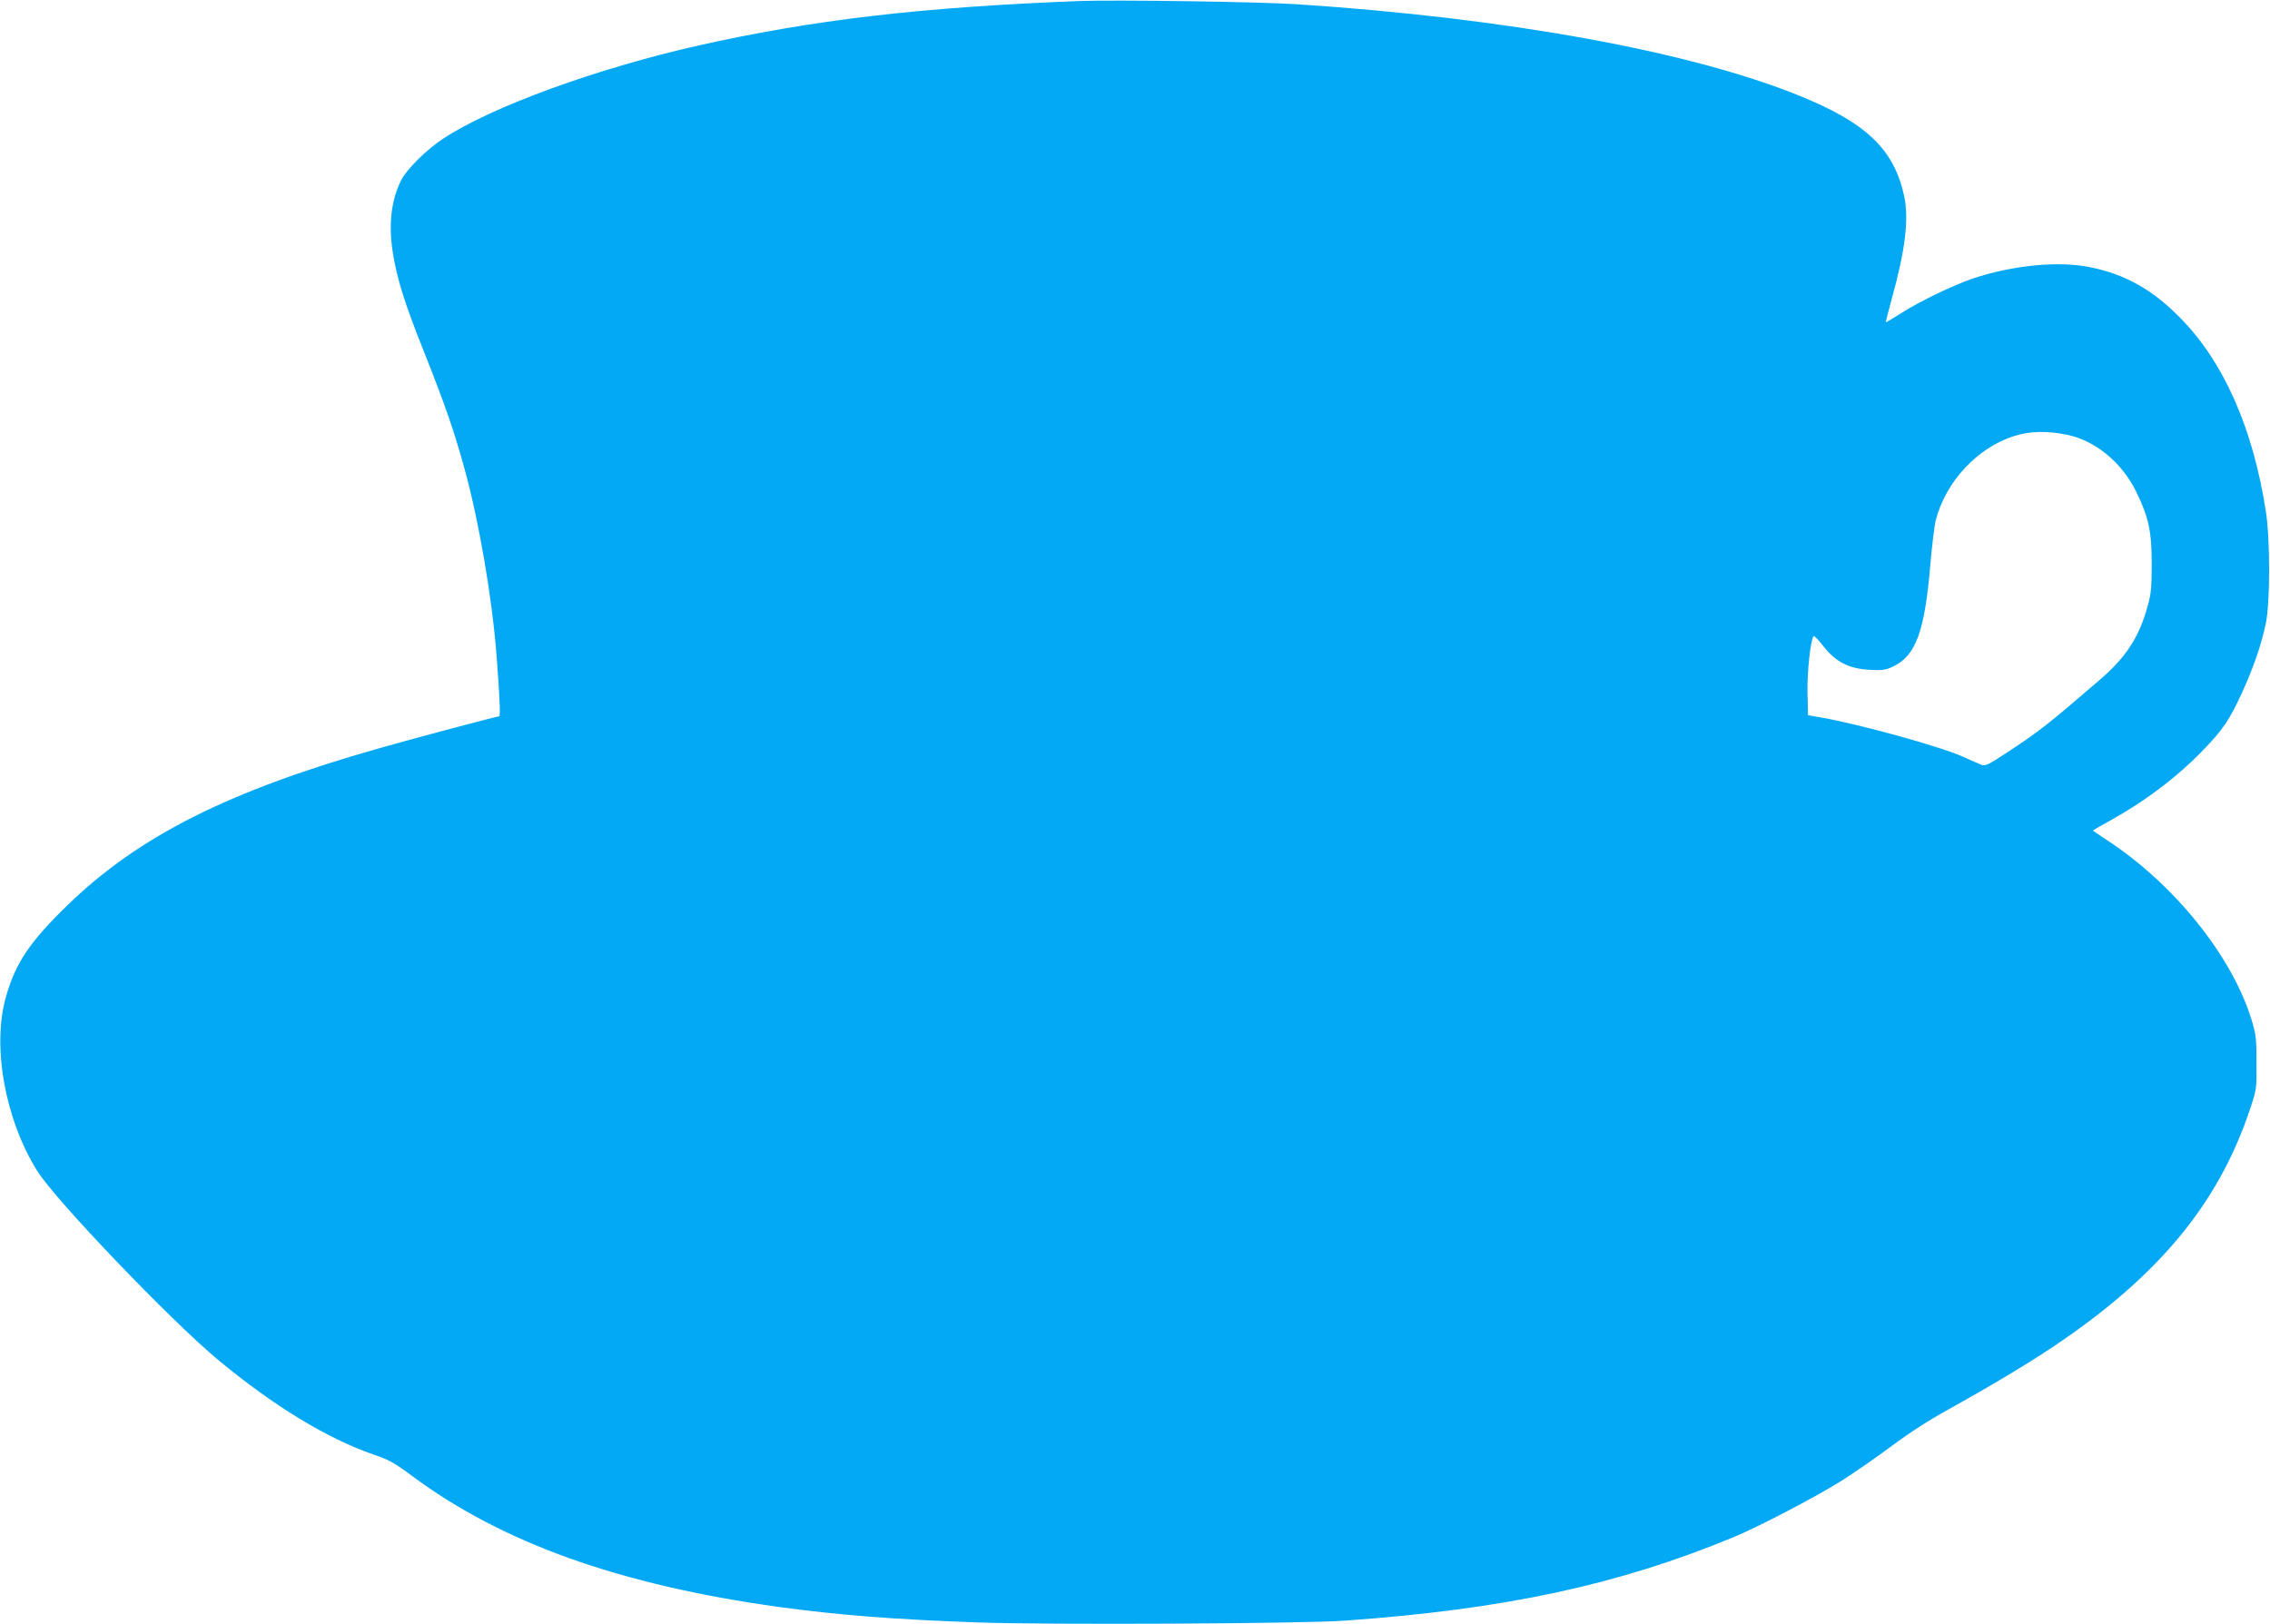
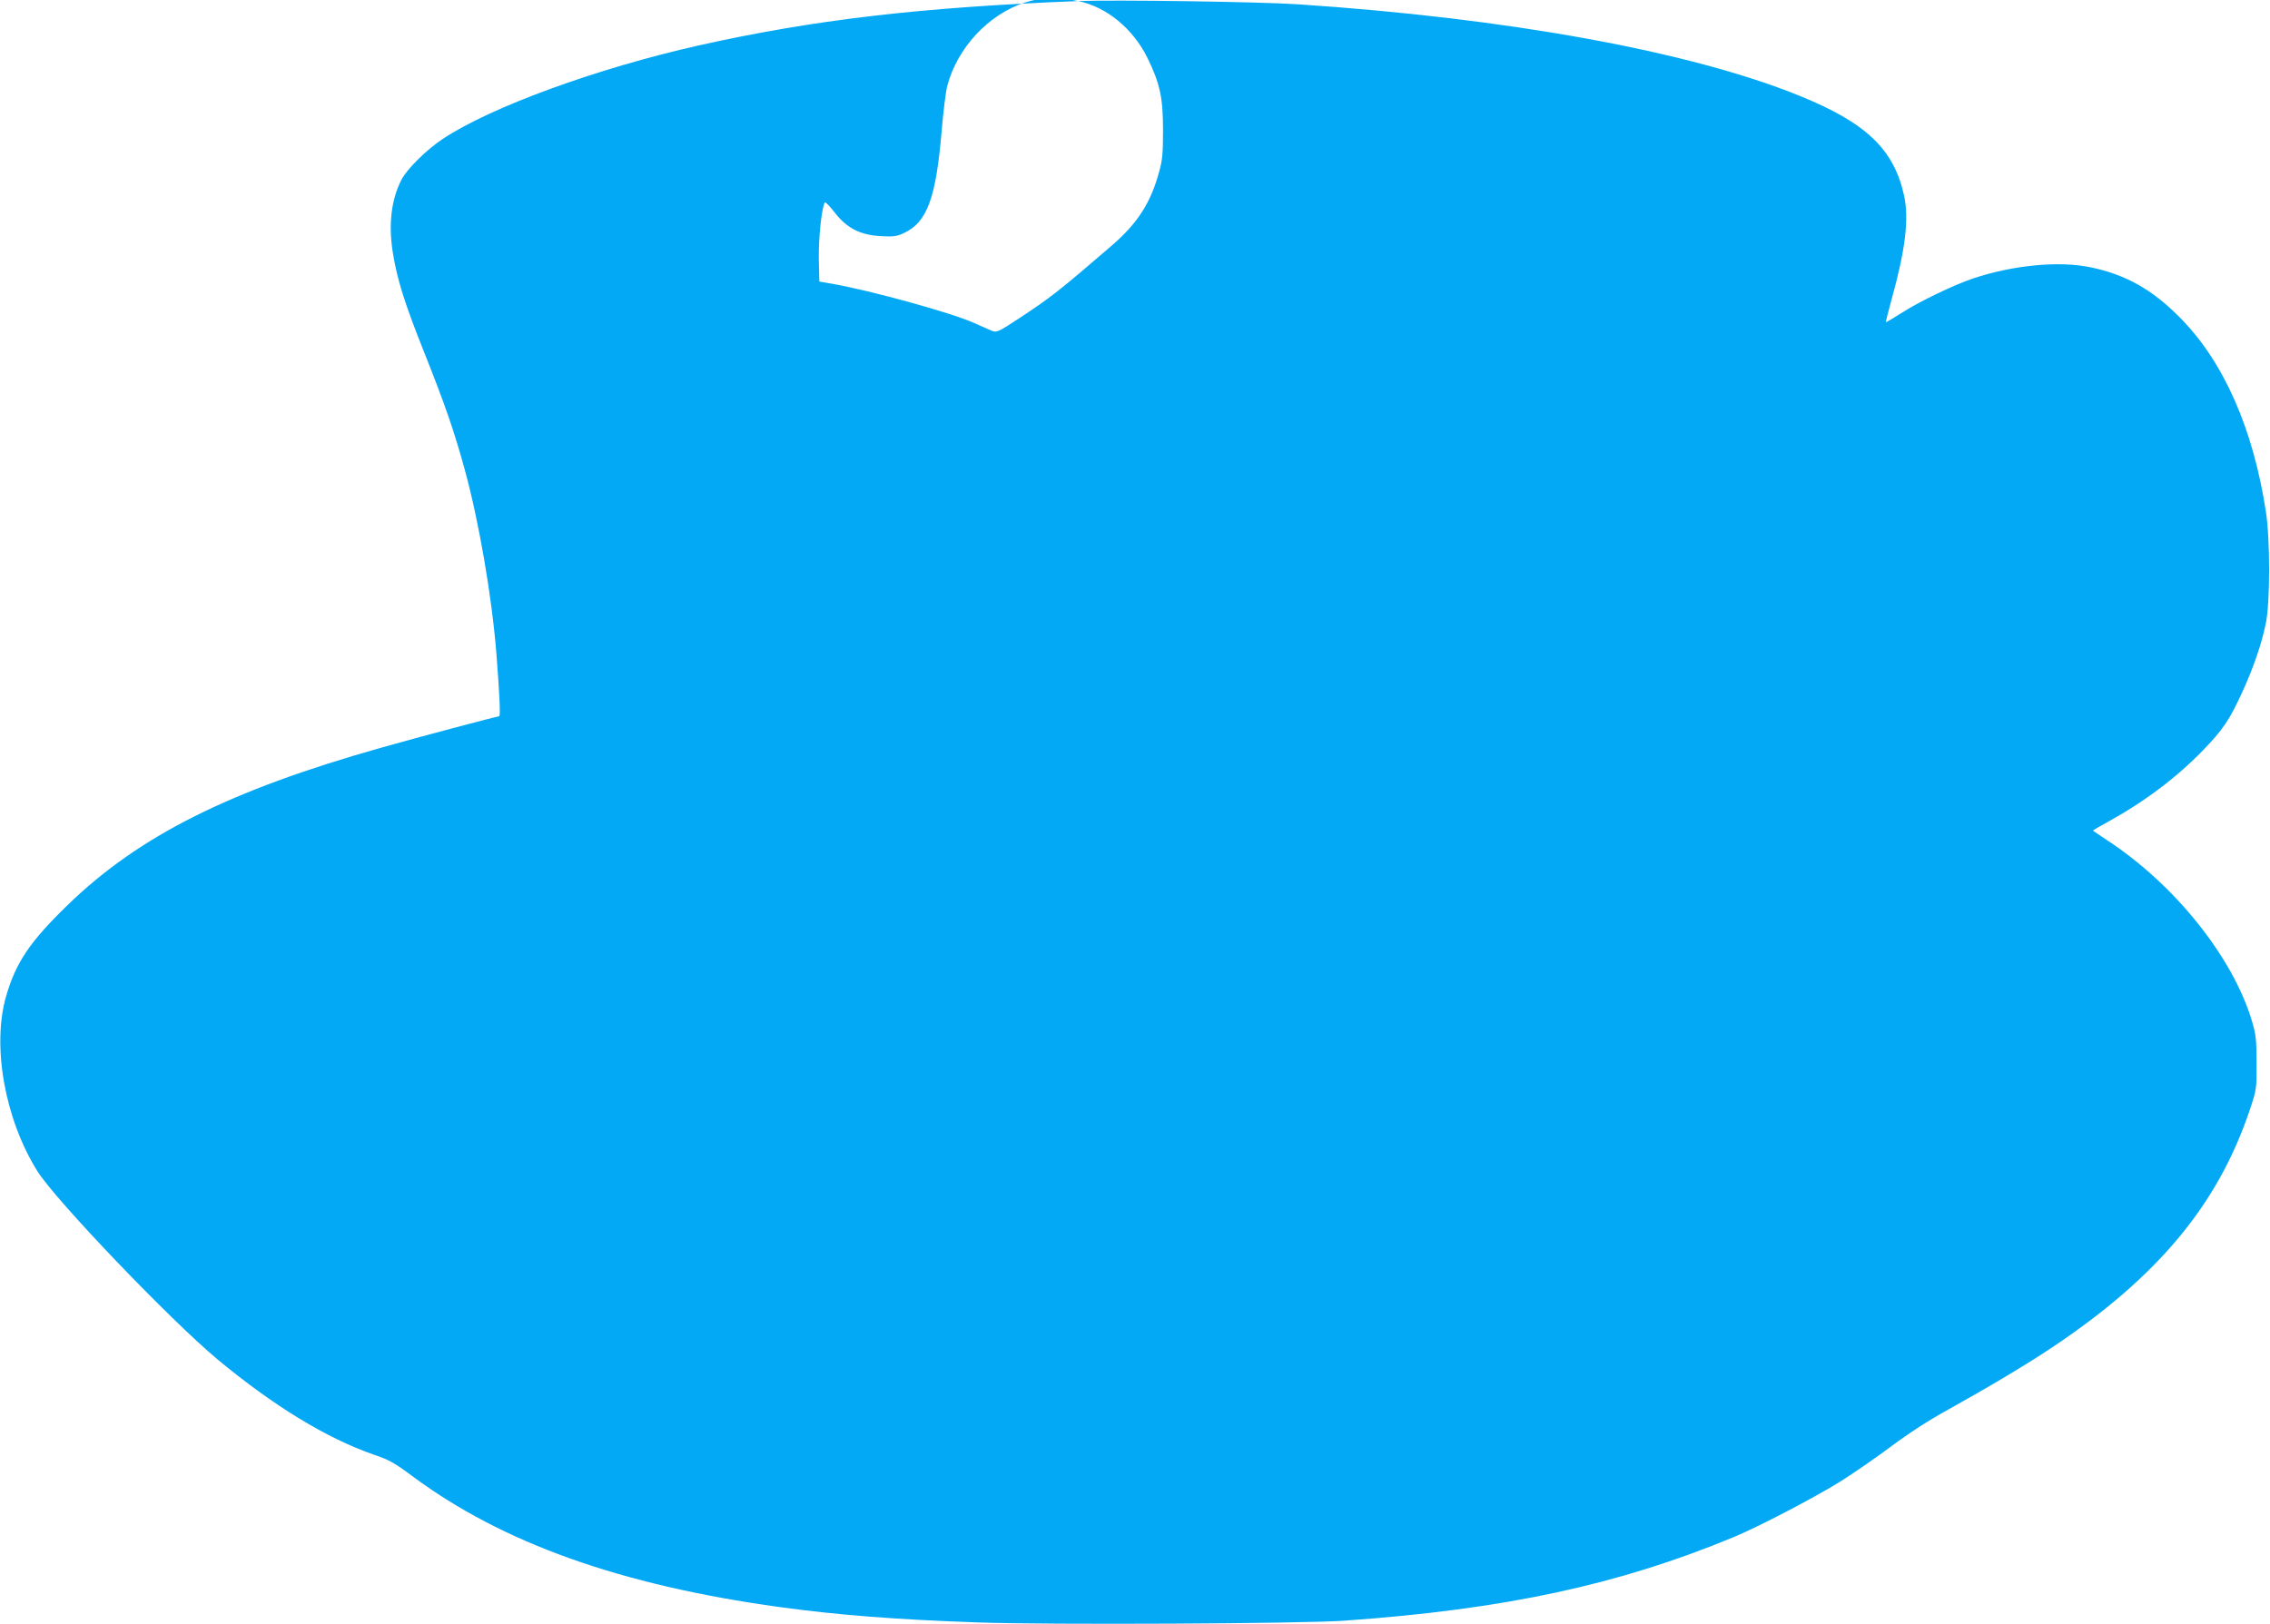
<svg xmlns="http://www.w3.org/2000/svg" version="1.0" width="1280pt" height="916pt" viewBox="0 0 1280 916" preserveAspectRatio="xMidYMid meet">
  <g transform="translate(0,916) scale(0.1,-0.1)" fill="#03a9f4" stroke="none">
-     <path d="M6080 9154 c-892 -35 -1495 -106 -2139 -250 -574 -129 -1175 -348 -1445 -528 -92 -61 -203 -171 -233 -231 -56 -110 -73 -247 -49 -403 24 -155 66 -289 181 -577 113 -284 165 -433 226 -655 80 -293 152 -712 178 -1035 17 -218 24 -355 16 -355 -13 0 -468 -121 -665 -177 -858 -242 -1367 -498 -1769 -888 -213 -207 -291 -323 -346 -512 -82 -280 -8 -695 176 -989 104 -165 746 -836 1014 -1060 318 -264 615 -445 881 -538 87 -29 119 -47 218 -121 509 -378 1173 -615 2071 -739 327 -45 659 -71 1125 -87 395 -14 1822 -7 2060 10 906 64 1545 202 2195 471 142 59 456 223 604 315 79 50 209 140 290 201 94 70 209 145 317 204 225 125 440 253 588 352 595 398 933 805 1112 1338 38 114 39 117 38 265 0 133 -3 160 -27 240 -109 360 -436 768 -817 1017 -41 27 -76 51 -78 53 -2 1 35 23 81 48 206 113 389 250 539 405 113 117 149 170 222 329 65 143 109 272 133 390 24 119 24 470 0 626 -72 471 -239 849 -487 1098 -153 155 -305 241 -500 281 -179 38 -436 13 -663 -62 -112 -38 -304 -130 -411 -199 -44 -28 -81 -50 -82 -48 -1 1 13 58 32 127 78 281 99 454 71 585 -57 263 -214 413 -593 566 -617 250 -1645 437 -2829 515 -214 14 -1034 26 -1235 18z m5575 -2446 c160 -33 308 -155 390 -320 71 -146 88 -224 88 -408 0 -128 -3 -169 -22 -235 -47 -175 -122 -291 -267 -416 -293 -253 -349 -297 -528 -414 -108 -71 -121 -77 -145 -68 -14 6 -63 27 -107 47 -129 57 -574 180 -794 219 l-75 13 -3 128 c-2 116 16 289 34 318 3 5 28 -21 56 -57 68 -88 144 -127 262 -133 69 -4 89 -1 129 18 130 61 180 197 212 578 9 107 23 219 31 250 56 215 232 405 439 472 88 29 190 31 300 8z" />
+     <path d="M6080 9154 c-892 -35 -1495 -106 -2139 -250 -574 -129 -1175 -348 -1445 -528 -92 -61 -203 -171 -233 -231 -56 -110 -73 -247 -49 -403 24 -155 66 -289 181 -577 113 -284 165 -433 226 -655 80 -293 152 -712 178 -1035 17 -218 24 -355 16 -355 -13 0 -468 -121 -665 -177 -858 -242 -1367 -498 -1769 -888 -213 -207 -291 -323 -346 -512 -82 -280 -8 -695 176 -989 104 -165 746 -836 1014 -1060 318 -264 615 -445 881 -538 87 -29 119 -47 218 -121 509 -378 1173 -615 2071 -739 327 -45 659 -71 1125 -87 395 -14 1822 -7 2060 10 906 64 1545 202 2195 471 142 59 456 223 604 315 79 50 209 140 290 201 94 70 209 145 317 204 225 125 440 253 588 352 595 398 933 805 1112 1338 38 114 39 117 38 265 0 133 -3 160 -27 240 -109 360 -436 768 -817 1017 -41 27 -76 51 -78 53 -2 1 35 23 81 48 206 113 389 250 539 405 113 117 149 170 222 329 65 143 109 272 133 390 24 119 24 470 0 626 -72 471 -239 849 -487 1098 -153 155 -305 241 -500 281 -179 38 -436 13 -663 -62 -112 -38 -304 -130 -411 -199 -44 -28 -81 -50 -82 -48 -1 1 13 58 32 127 78 281 99 454 71 585 -57 263 -214 413 -593 566 -617 250 -1645 437 -2829 515 -214 14 -1034 26 -1235 18z c160 -33 308 -155 390 -320 71 -146 88 -224 88 -408 0 -128 -3 -169 -22 -235 -47 -175 -122 -291 -267 -416 -293 -253 -349 -297 -528 -414 -108 -71 -121 -77 -145 -68 -14 6 -63 27 -107 47 -129 57 -574 180 -794 219 l-75 13 -3 128 c-2 116 16 289 34 318 3 5 28 -21 56 -57 68 -88 144 -127 262 -133 69 -4 89 -1 129 18 130 61 180 197 212 578 9 107 23 219 31 250 56 215 232 405 439 472 88 29 190 31 300 8z" />
  </g>
</svg>